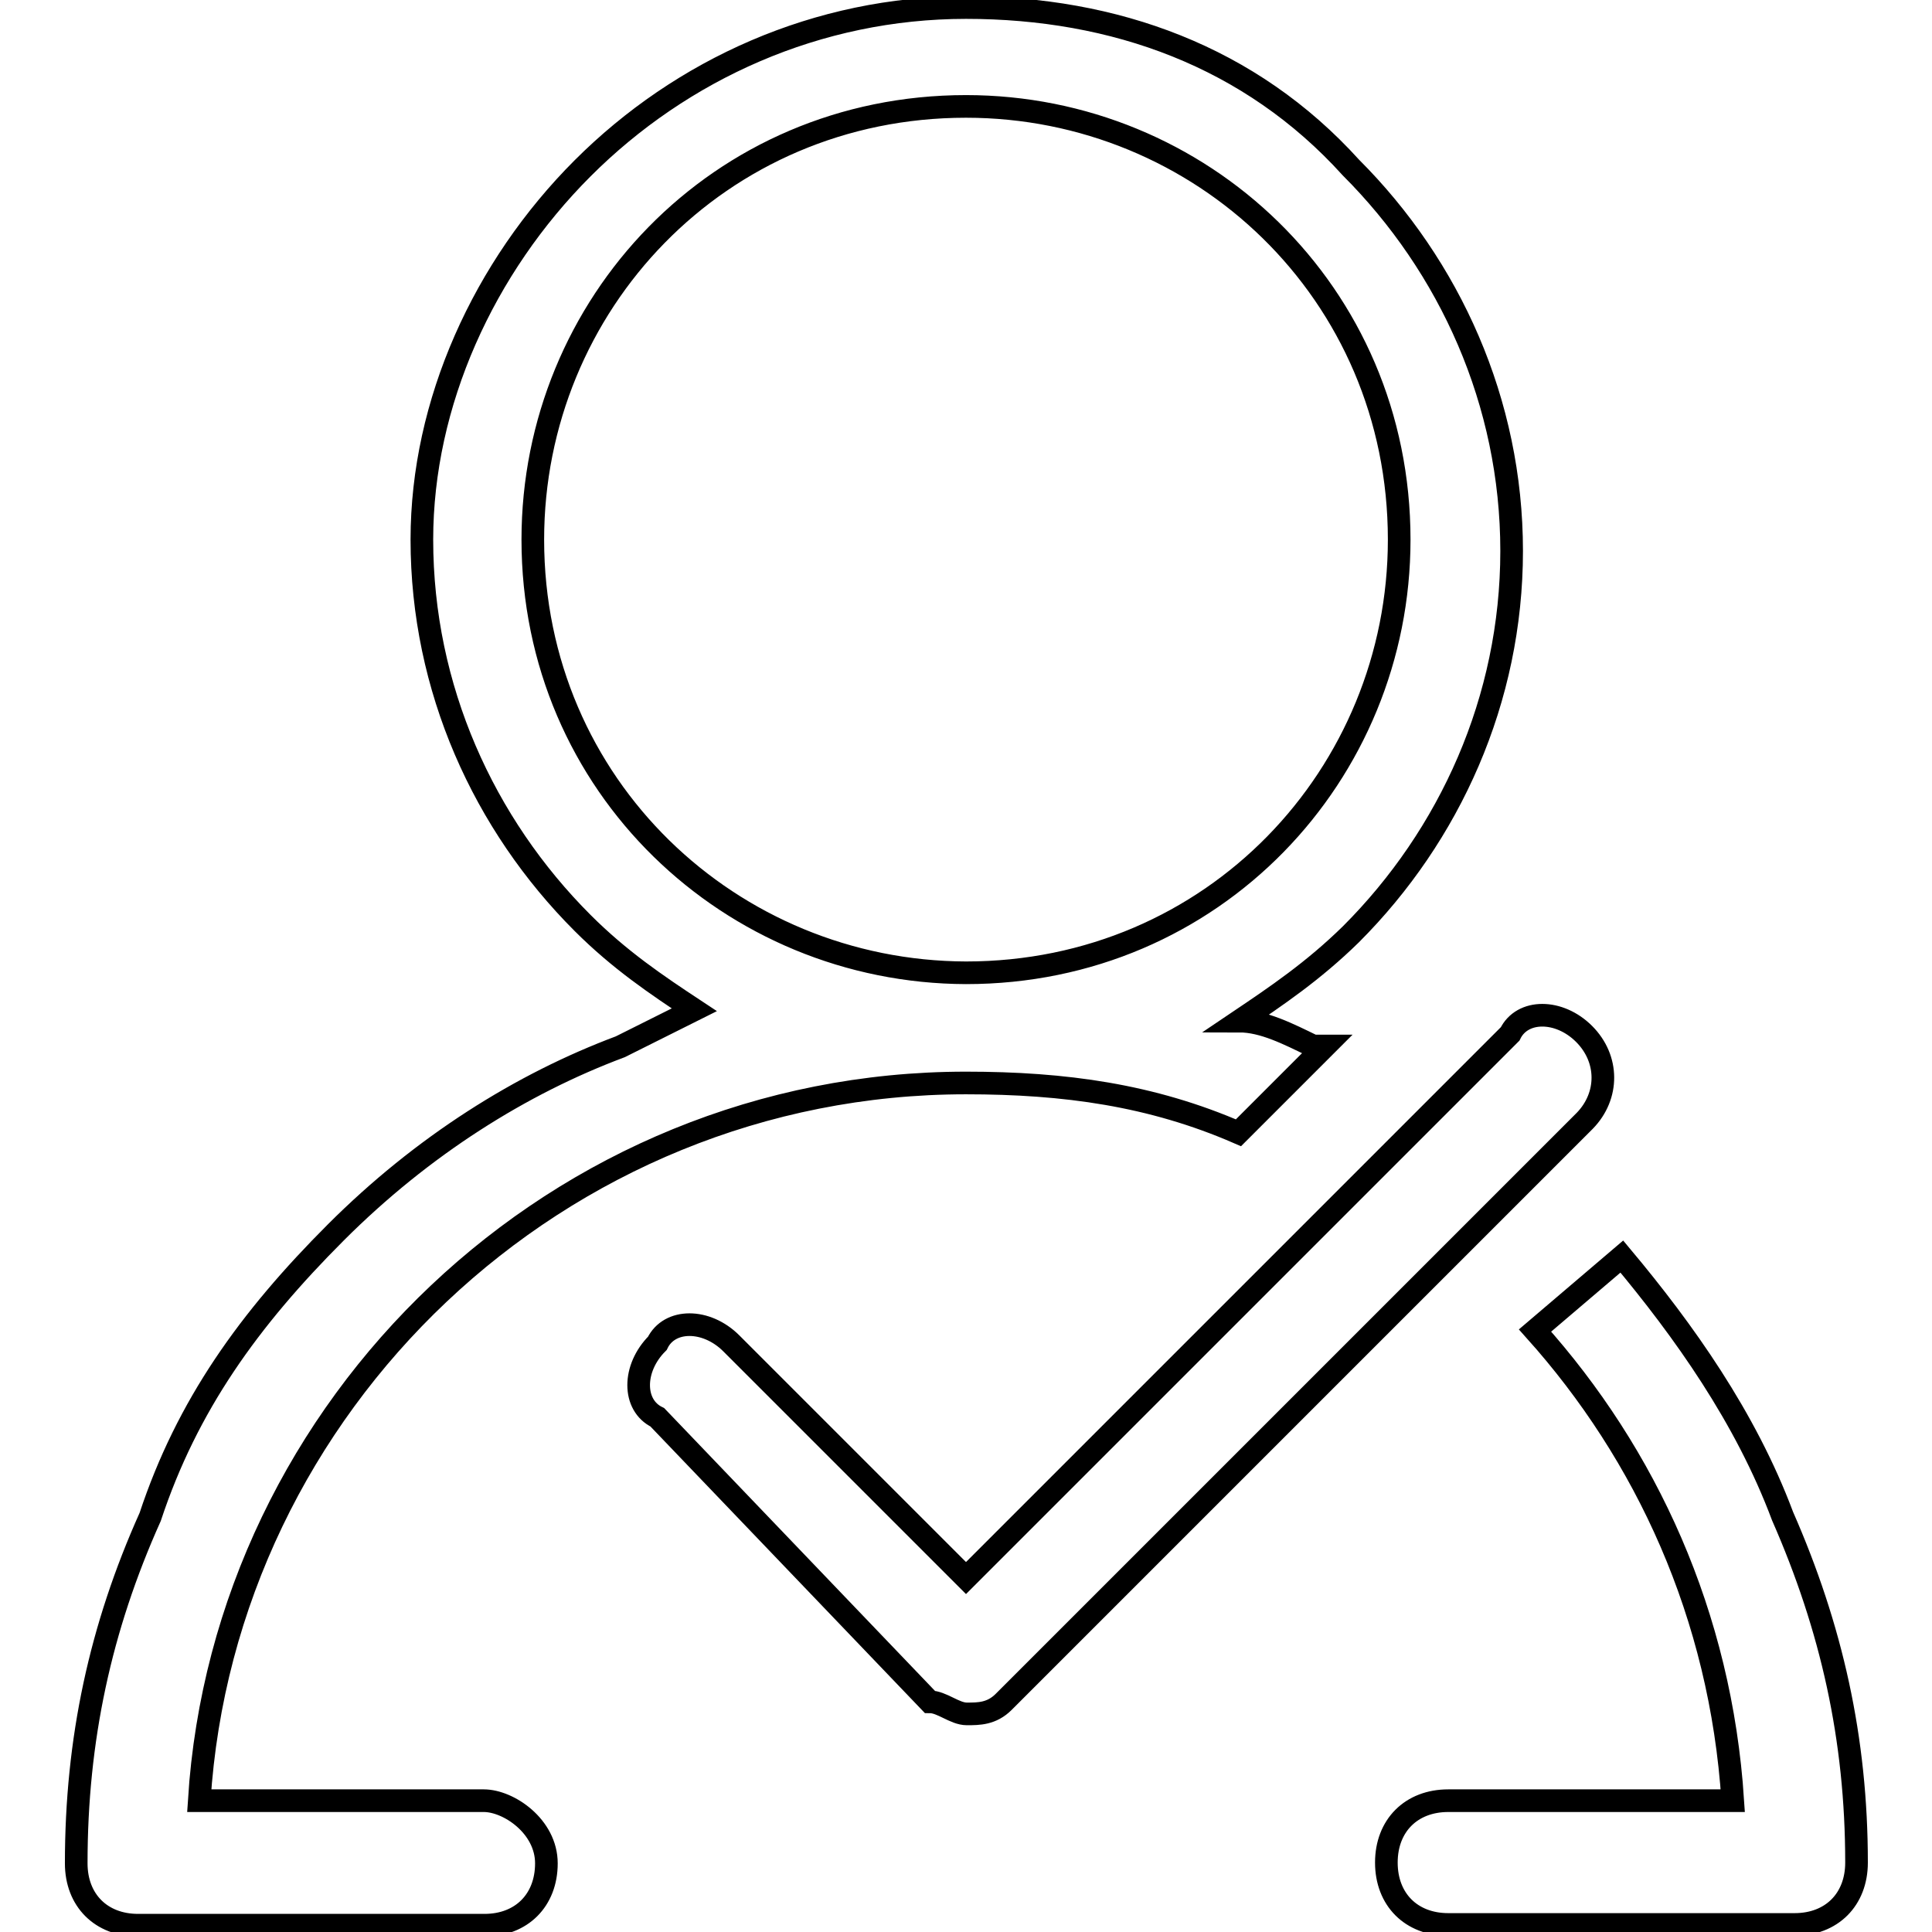
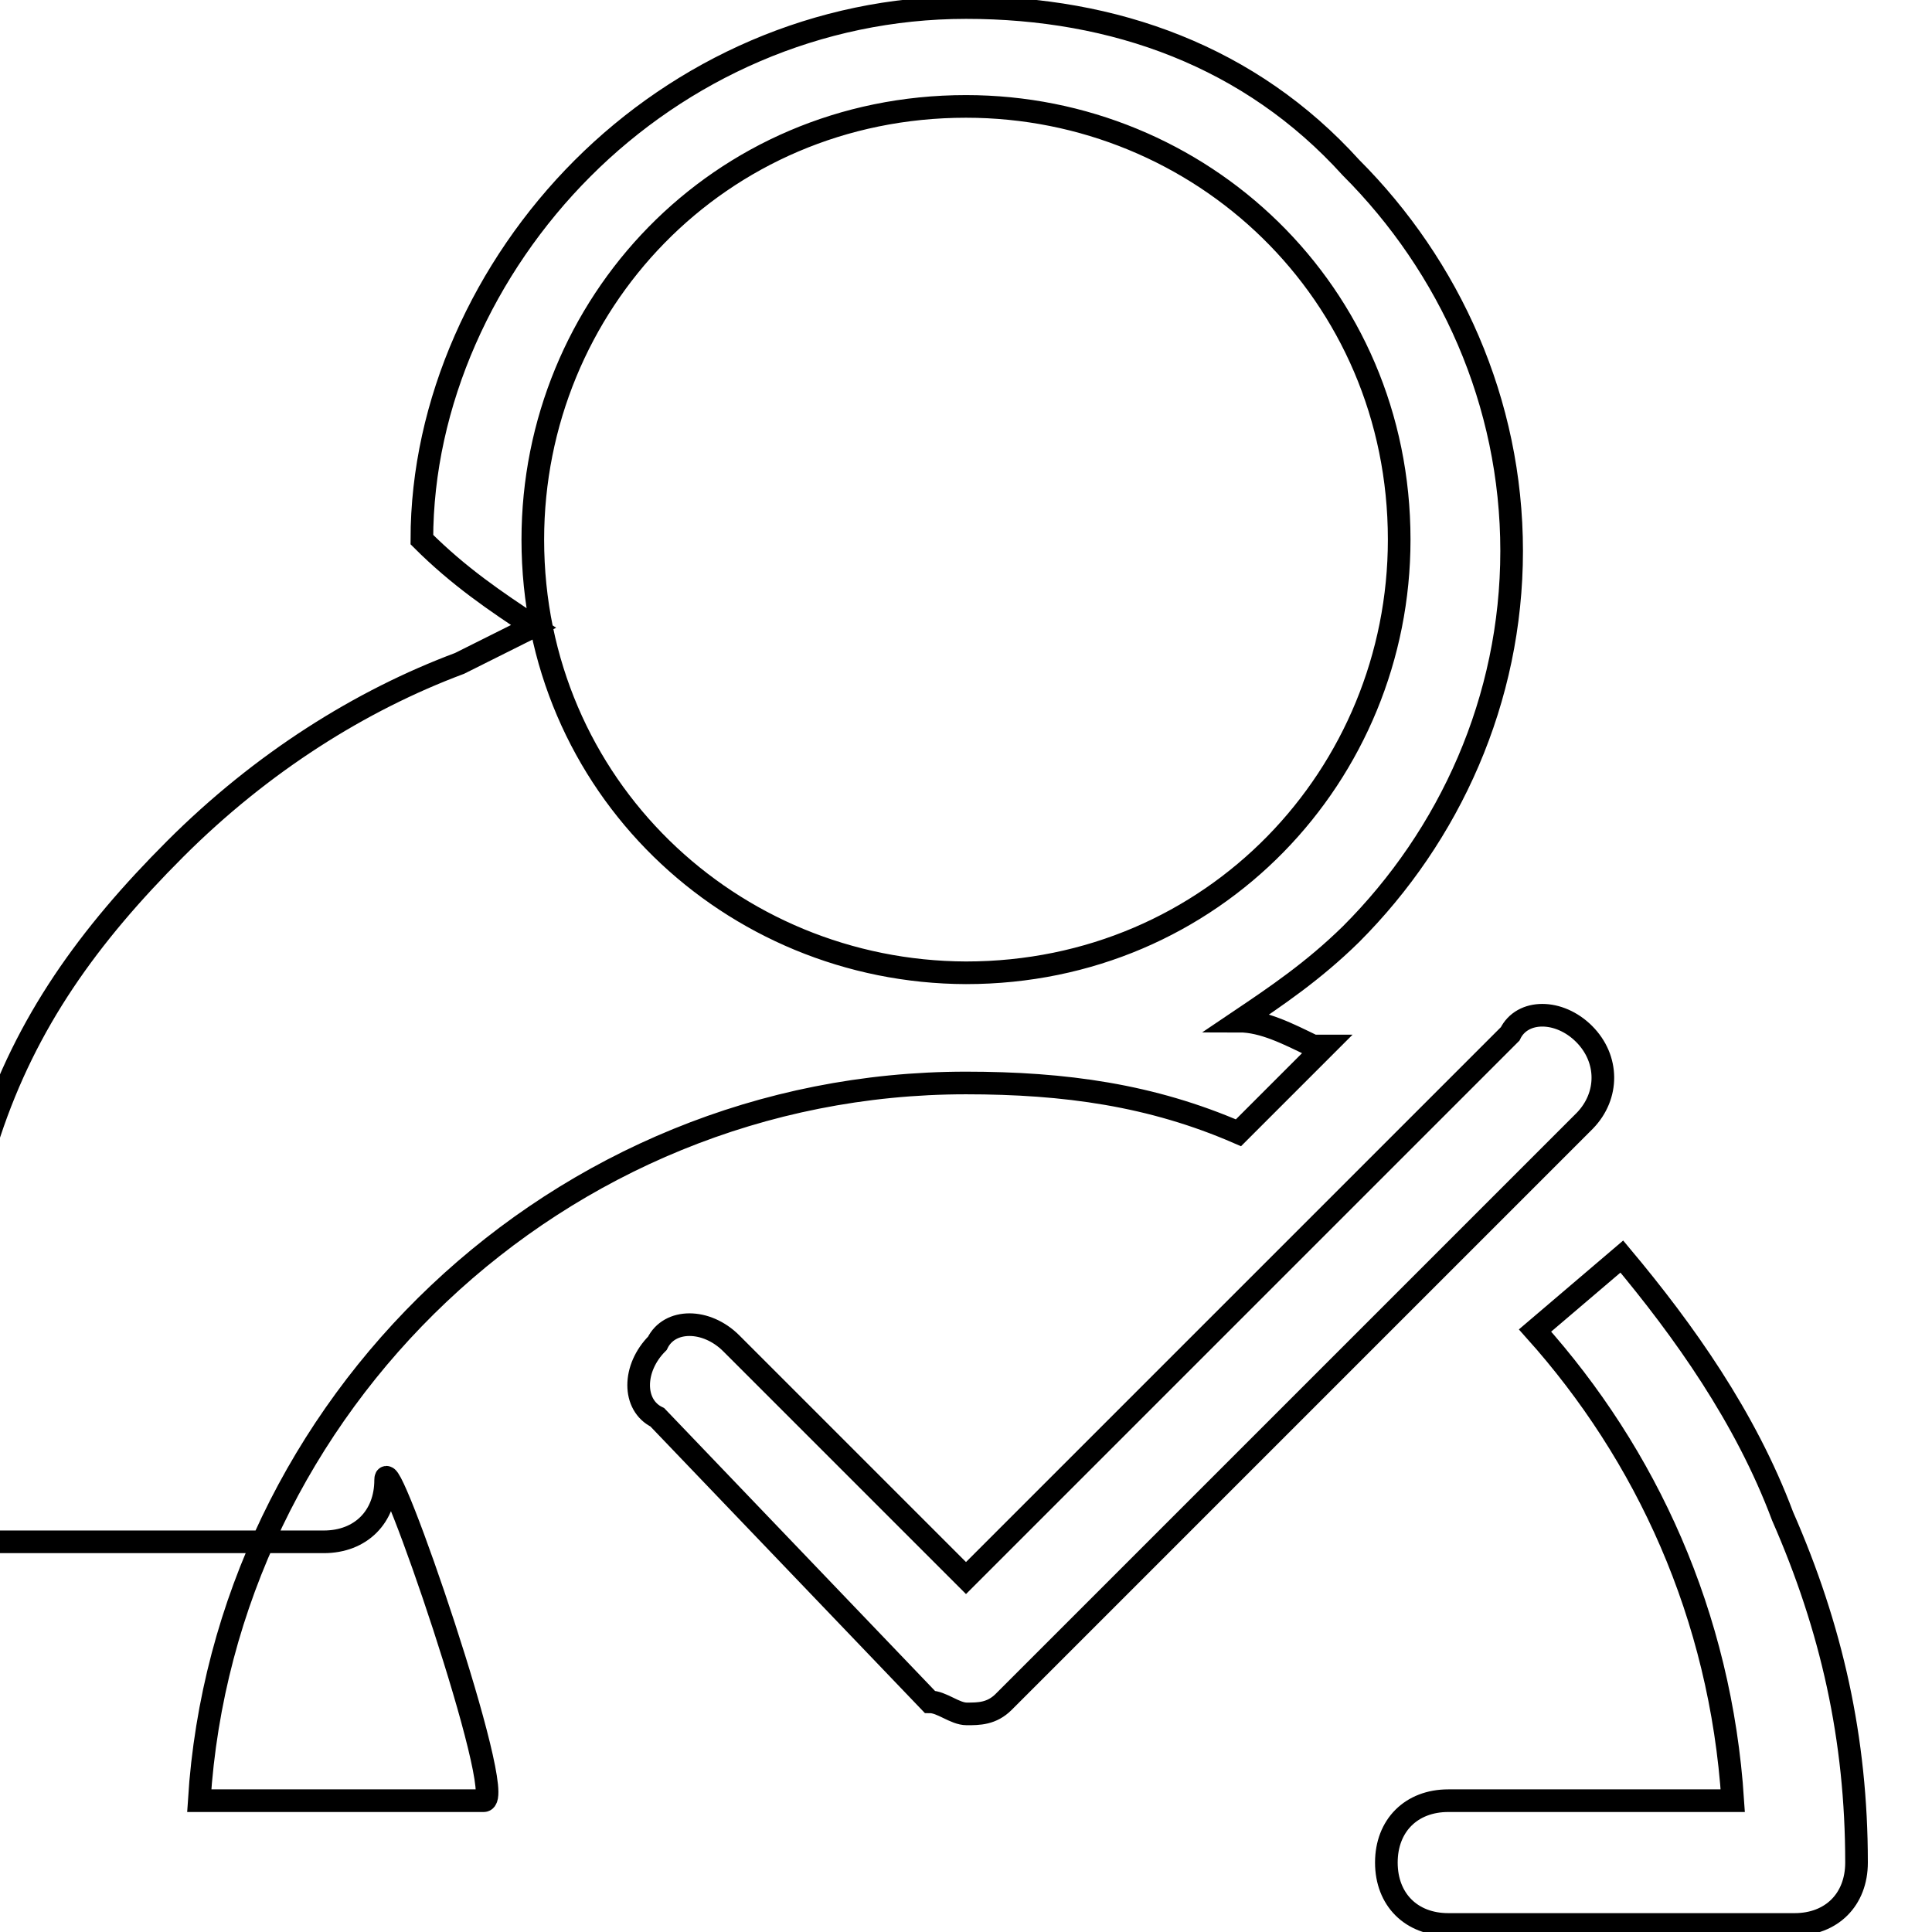
<svg xmlns="http://www.w3.org/2000/svg" version="1.1" x="0px" y="0px" viewBox="0 0 256 256" enable-background="new 0 0 256 256" xml:space="preserve">
  <g>
-     <path stroke-width="3" fill-opacity="0" stroke="#000000" d="M64.1,238.6H26.4c3.3-52.4,47.5-95.1,101.6-95.1c13.1,0,24.6,1.6,36.1,6.6l11.5-11.5h-1.6 c-3.3-1.6-6.6-3.3-9.8-3.3c4.9-3.3,9.8-6.6,14.8-11.5c13.1-13.1,21.3-31.1,21.3-50.8c0-19.7-8.2-37.7-21.3-50.8 C165.7,7.5,147.7,1,128,1S90.3,9.2,77.2,22.3C64.1,35.4,55.9,53.4,55.9,71.5c0,19.7,8.2,37.7,21.3,50.8c4.9,4.9,9.8,8.2,14.8,11.5 l-9.8,4.9c-13.1,4.9-26.2,13.1-37.7,24.6c-11.5,11.5-19.7,22.9-24.6,37.7c-6.6,14.7-9.8,29.5-9.8,45.9c0,4.9,3.3,8.2,8.2,8.2h45.9 c4.9,0,8.2-3.3,8.2-8.2S67.4,238.6,64.1,238.6z M70.6,71.5c0-31.1,24.6-57.4,57.4-57.4c31.1,0,57.4,24.6,57.4,57.4 c0,31.1-24.6,57.4-57.4,57.4C96.9,128.8,70.6,104.2,70.6,71.5z M236.2,200.9c-4.9-13.1-13.1-24.6-21.3-34.4l-11.5,9.8 c14.7,16.4,24.6,37.7,26.2,62.3h-37.7c-4.9,0-8.2,3.3-8.2,8.2s3.3,8.2,8.2,8.2h45.9c4.9,0,8.2-3.3,8.2-8.2 C246,230.4,242.7,215.7,236.2,200.9z M209.9,137c-3.3-3.3-8.2-3.3-9.8,0L128,209.1L96.9,178c-3.3-3.3-8.2-3.3-9.8,0 c-3.3,3.3-3.3,8.2,0,9.8l36.1,37.7c1.6,0,3.3,1.6,4.9,1.6c1.6,0,3.3,0,4.9-1.6l77-77C213.2,145.2,213.2,140.3,209.9,137z" />
+     <path stroke-width="3" fill-opacity="0" stroke="#000000" d="M64.1,238.6H26.4c3.3-52.4,47.5-95.1,101.6-95.1c13.1,0,24.6,1.6,36.1,6.6l11.5-11.5h-1.6 c-3.3-1.6-6.6-3.3-9.8-3.3c4.9-3.3,9.8-6.6,14.8-11.5c13.1-13.1,21.3-31.1,21.3-50.8c0-19.7-8.2-37.7-21.3-50.8 C165.7,7.5,147.7,1,128,1S90.3,9.2,77.2,22.3C64.1,35.4,55.9,53.4,55.9,71.5c4.9,4.9,9.8,8.2,14.8,11.5 l-9.8,4.9c-13.1,4.9-26.2,13.1-37.7,24.6c-11.5,11.5-19.7,22.9-24.6,37.7c-6.6,14.7-9.8,29.5-9.8,45.9c0,4.9,3.3,8.2,8.2,8.2h45.9 c4.9,0,8.2-3.3,8.2-8.2S67.4,238.6,64.1,238.6z M70.6,71.5c0-31.1,24.6-57.4,57.4-57.4c31.1,0,57.4,24.6,57.4,57.4 c0,31.1-24.6,57.4-57.4,57.4C96.9,128.8,70.6,104.2,70.6,71.5z M236.2,200.9c-4.9-13.1-13.1-24.6-21.3-34.4l-11.5,9.8 c14.7,16.4,24.6,37.7,26.2,62.3h-37.7c-4.9,0-8.2,3.3-8.2,8.2s3.3,8.2,8.2,8.2h45.9c4.9,0,8.2-3.3,8.2-8.2 C246,230.4,242.7,215.7,236.2,200.9z M209.9,137c-3.3-3.3-8.2-3.3-9.8,0L128,209.1L96.9,178c-3.3-3.3-8.2-3.3-9.8,0 c-3.3,3.3-3.3,8.2,0,9.8l36.1,37.7c1.6,0,3.3,1.6,4.9,1.6c1.6,0,3.3,0,4.9-1.6l77-77C213.2,145.2,213.2,140.3,209.9,137z" />
  </g>
</svg>